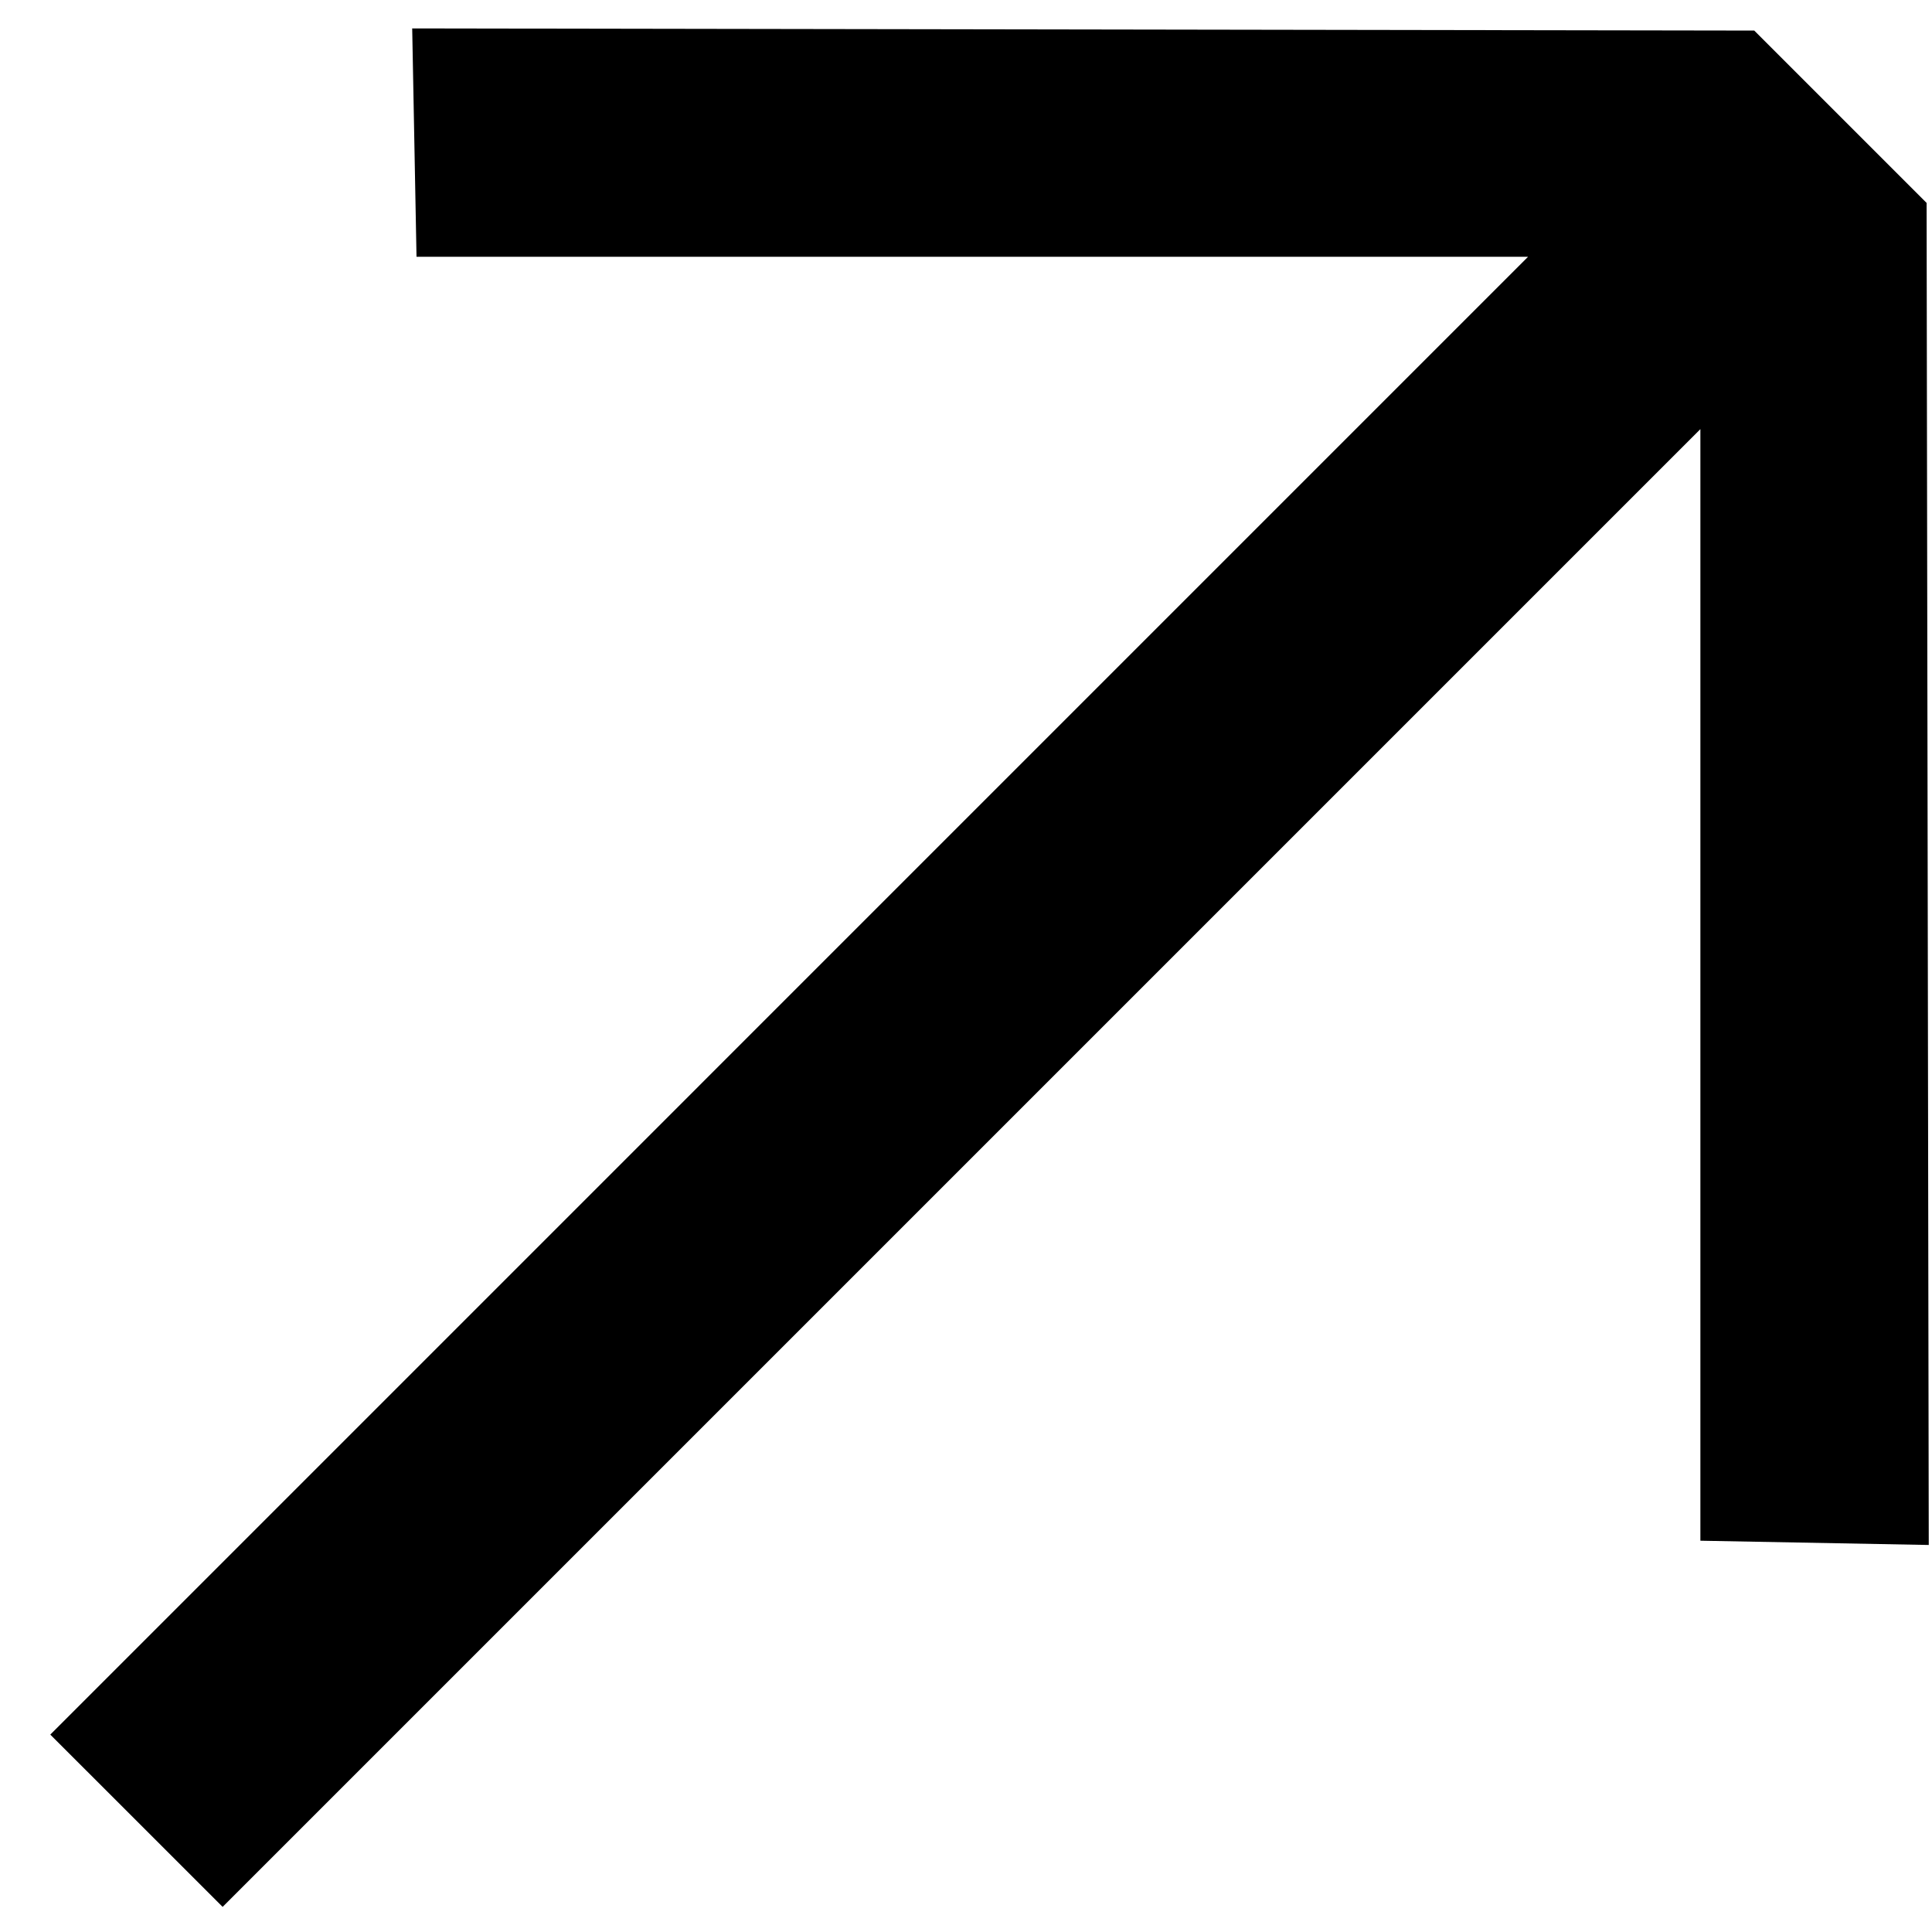
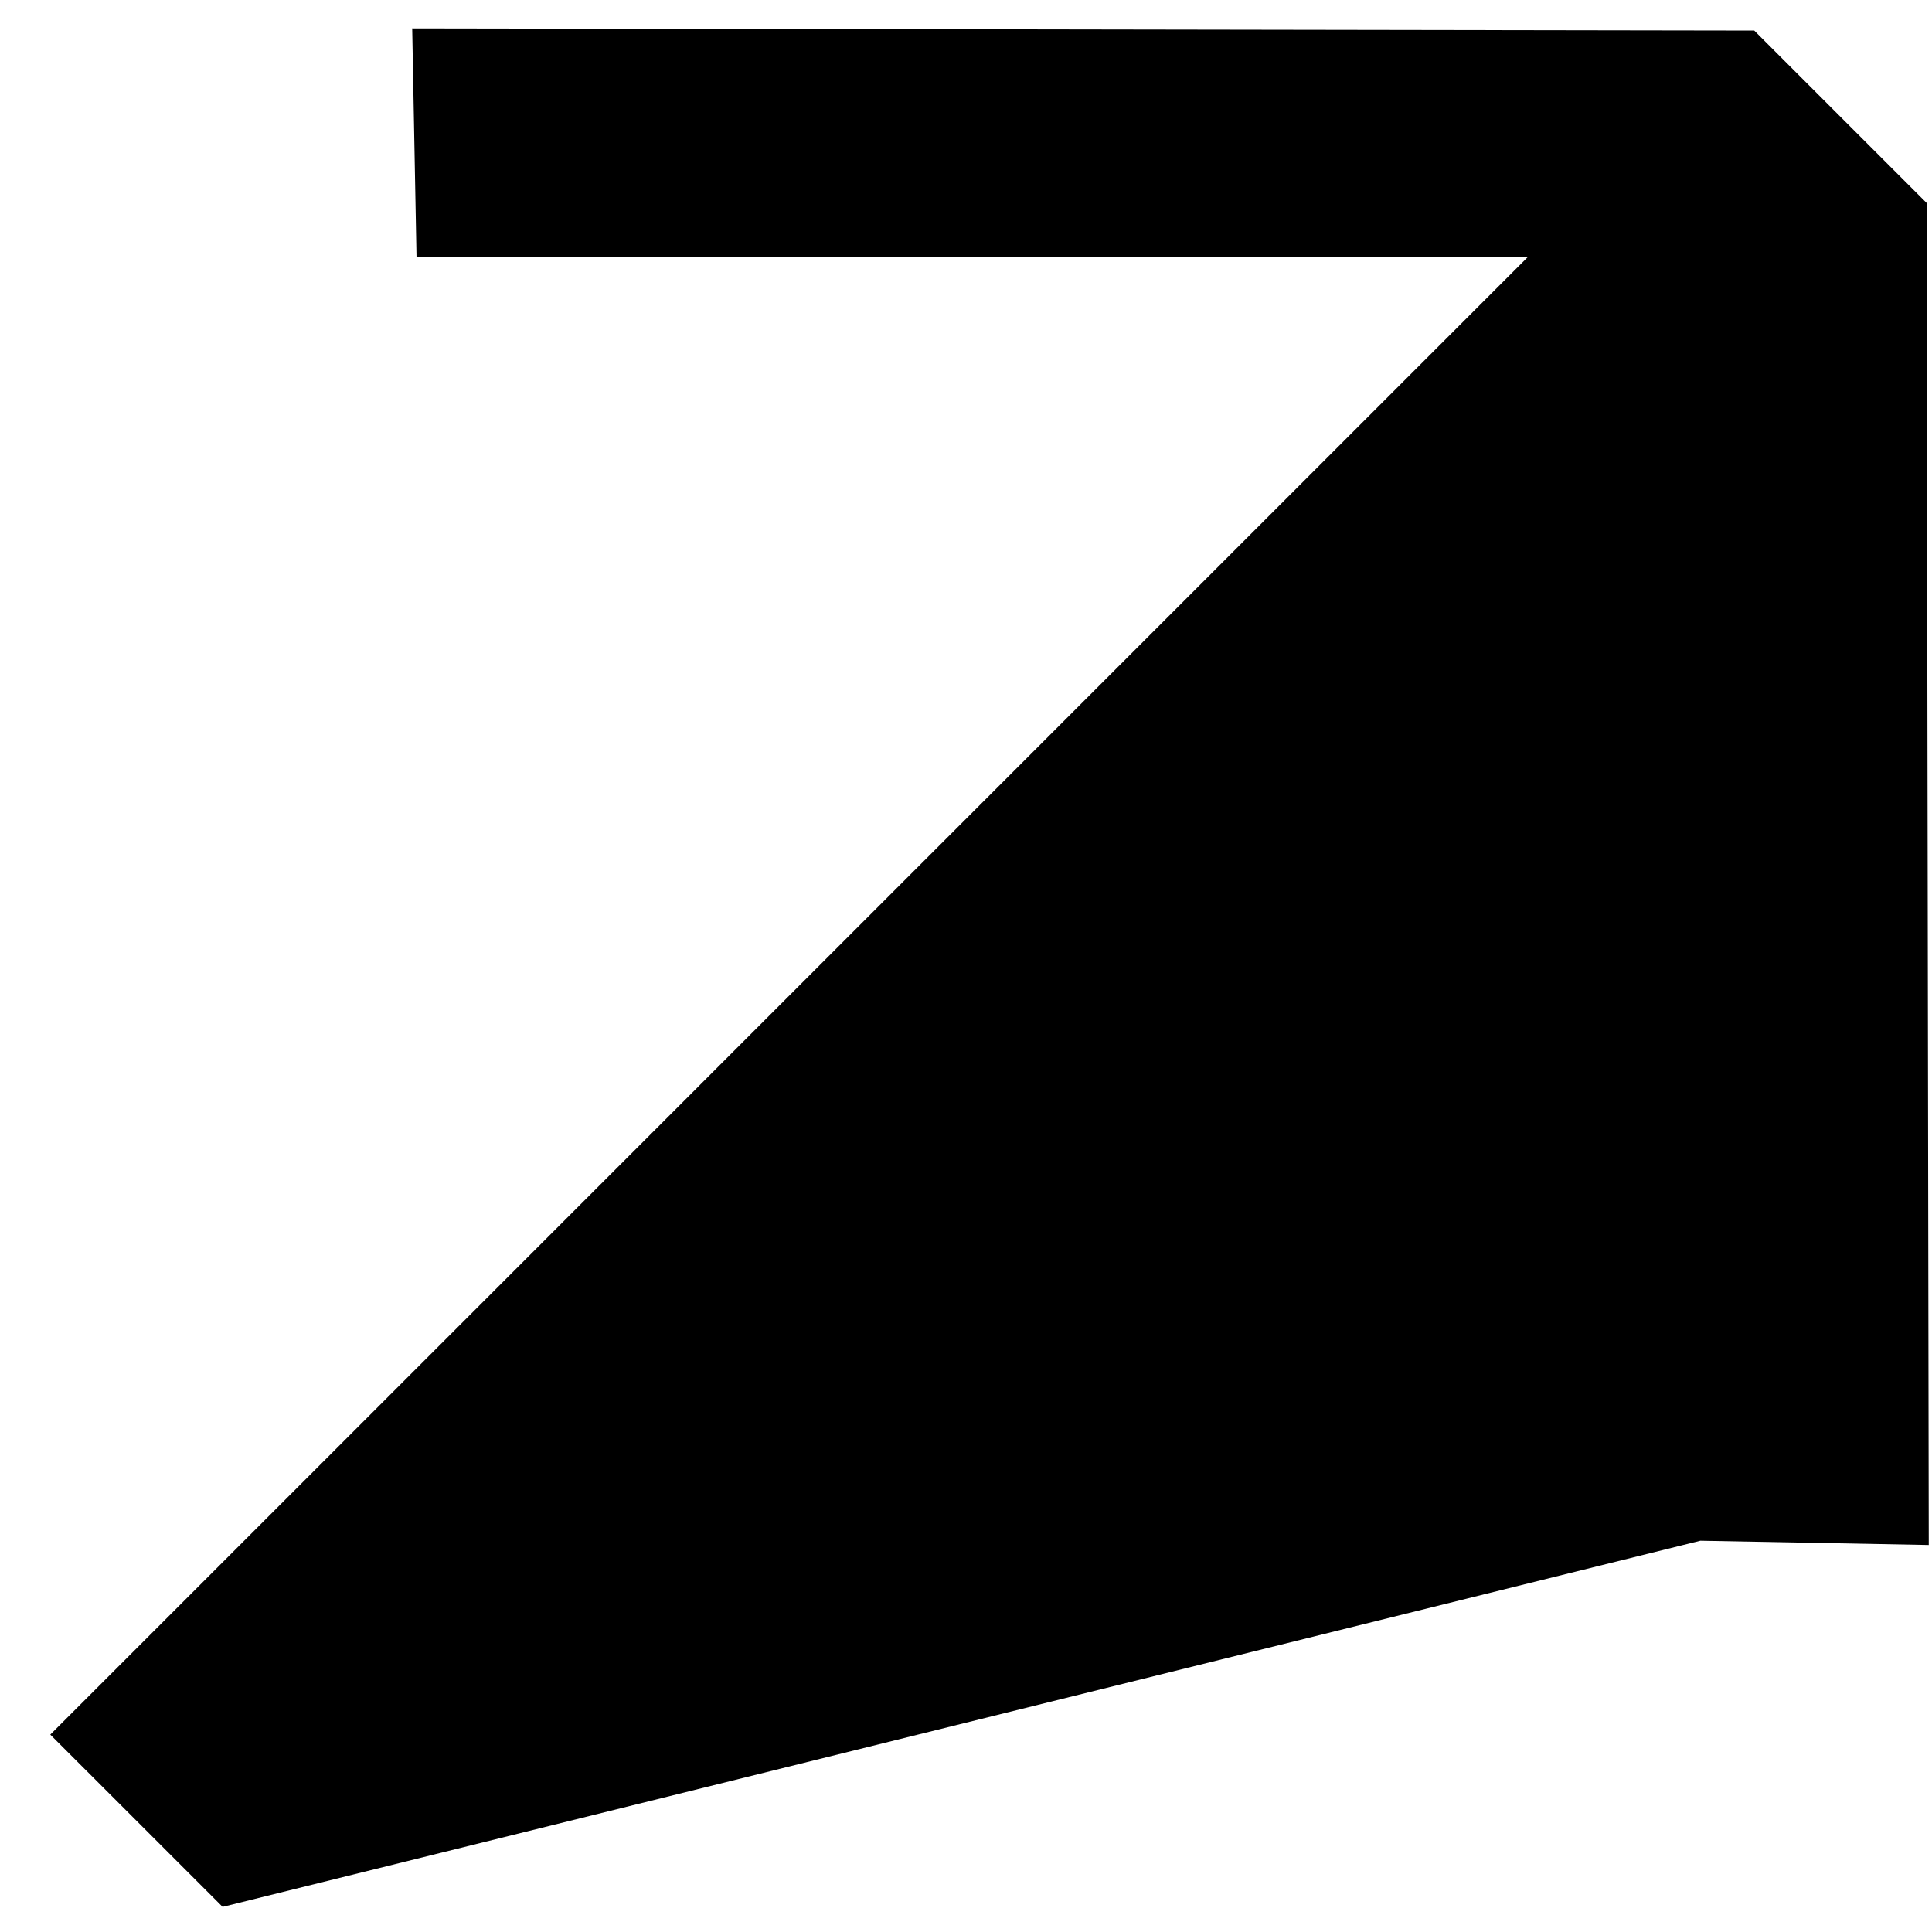
<svg xmlns="http://www.w3.org/2000/svg" width="34" height="34" viewBox="0 0 34 34" fill="none">
-   <path d="M3.918 33.558L29.924 7.552L29.924 27.114L33.943 27.189L33.905 3.571L30.872 0.538L7.254 0.5L7.33 4.519L26.891 4.519L0.885 30.526L3.918 33.558Z" fill="black" />
+   <path d="M3.918 33.558L29.924 27.114L33.943 27.189L33.905 3.571L30.872 0.538L7.254 0.5L7.33 4.519L26.891 4.519L0.885 30.526L3.918 33.558Z" fill="black" />
</svg>